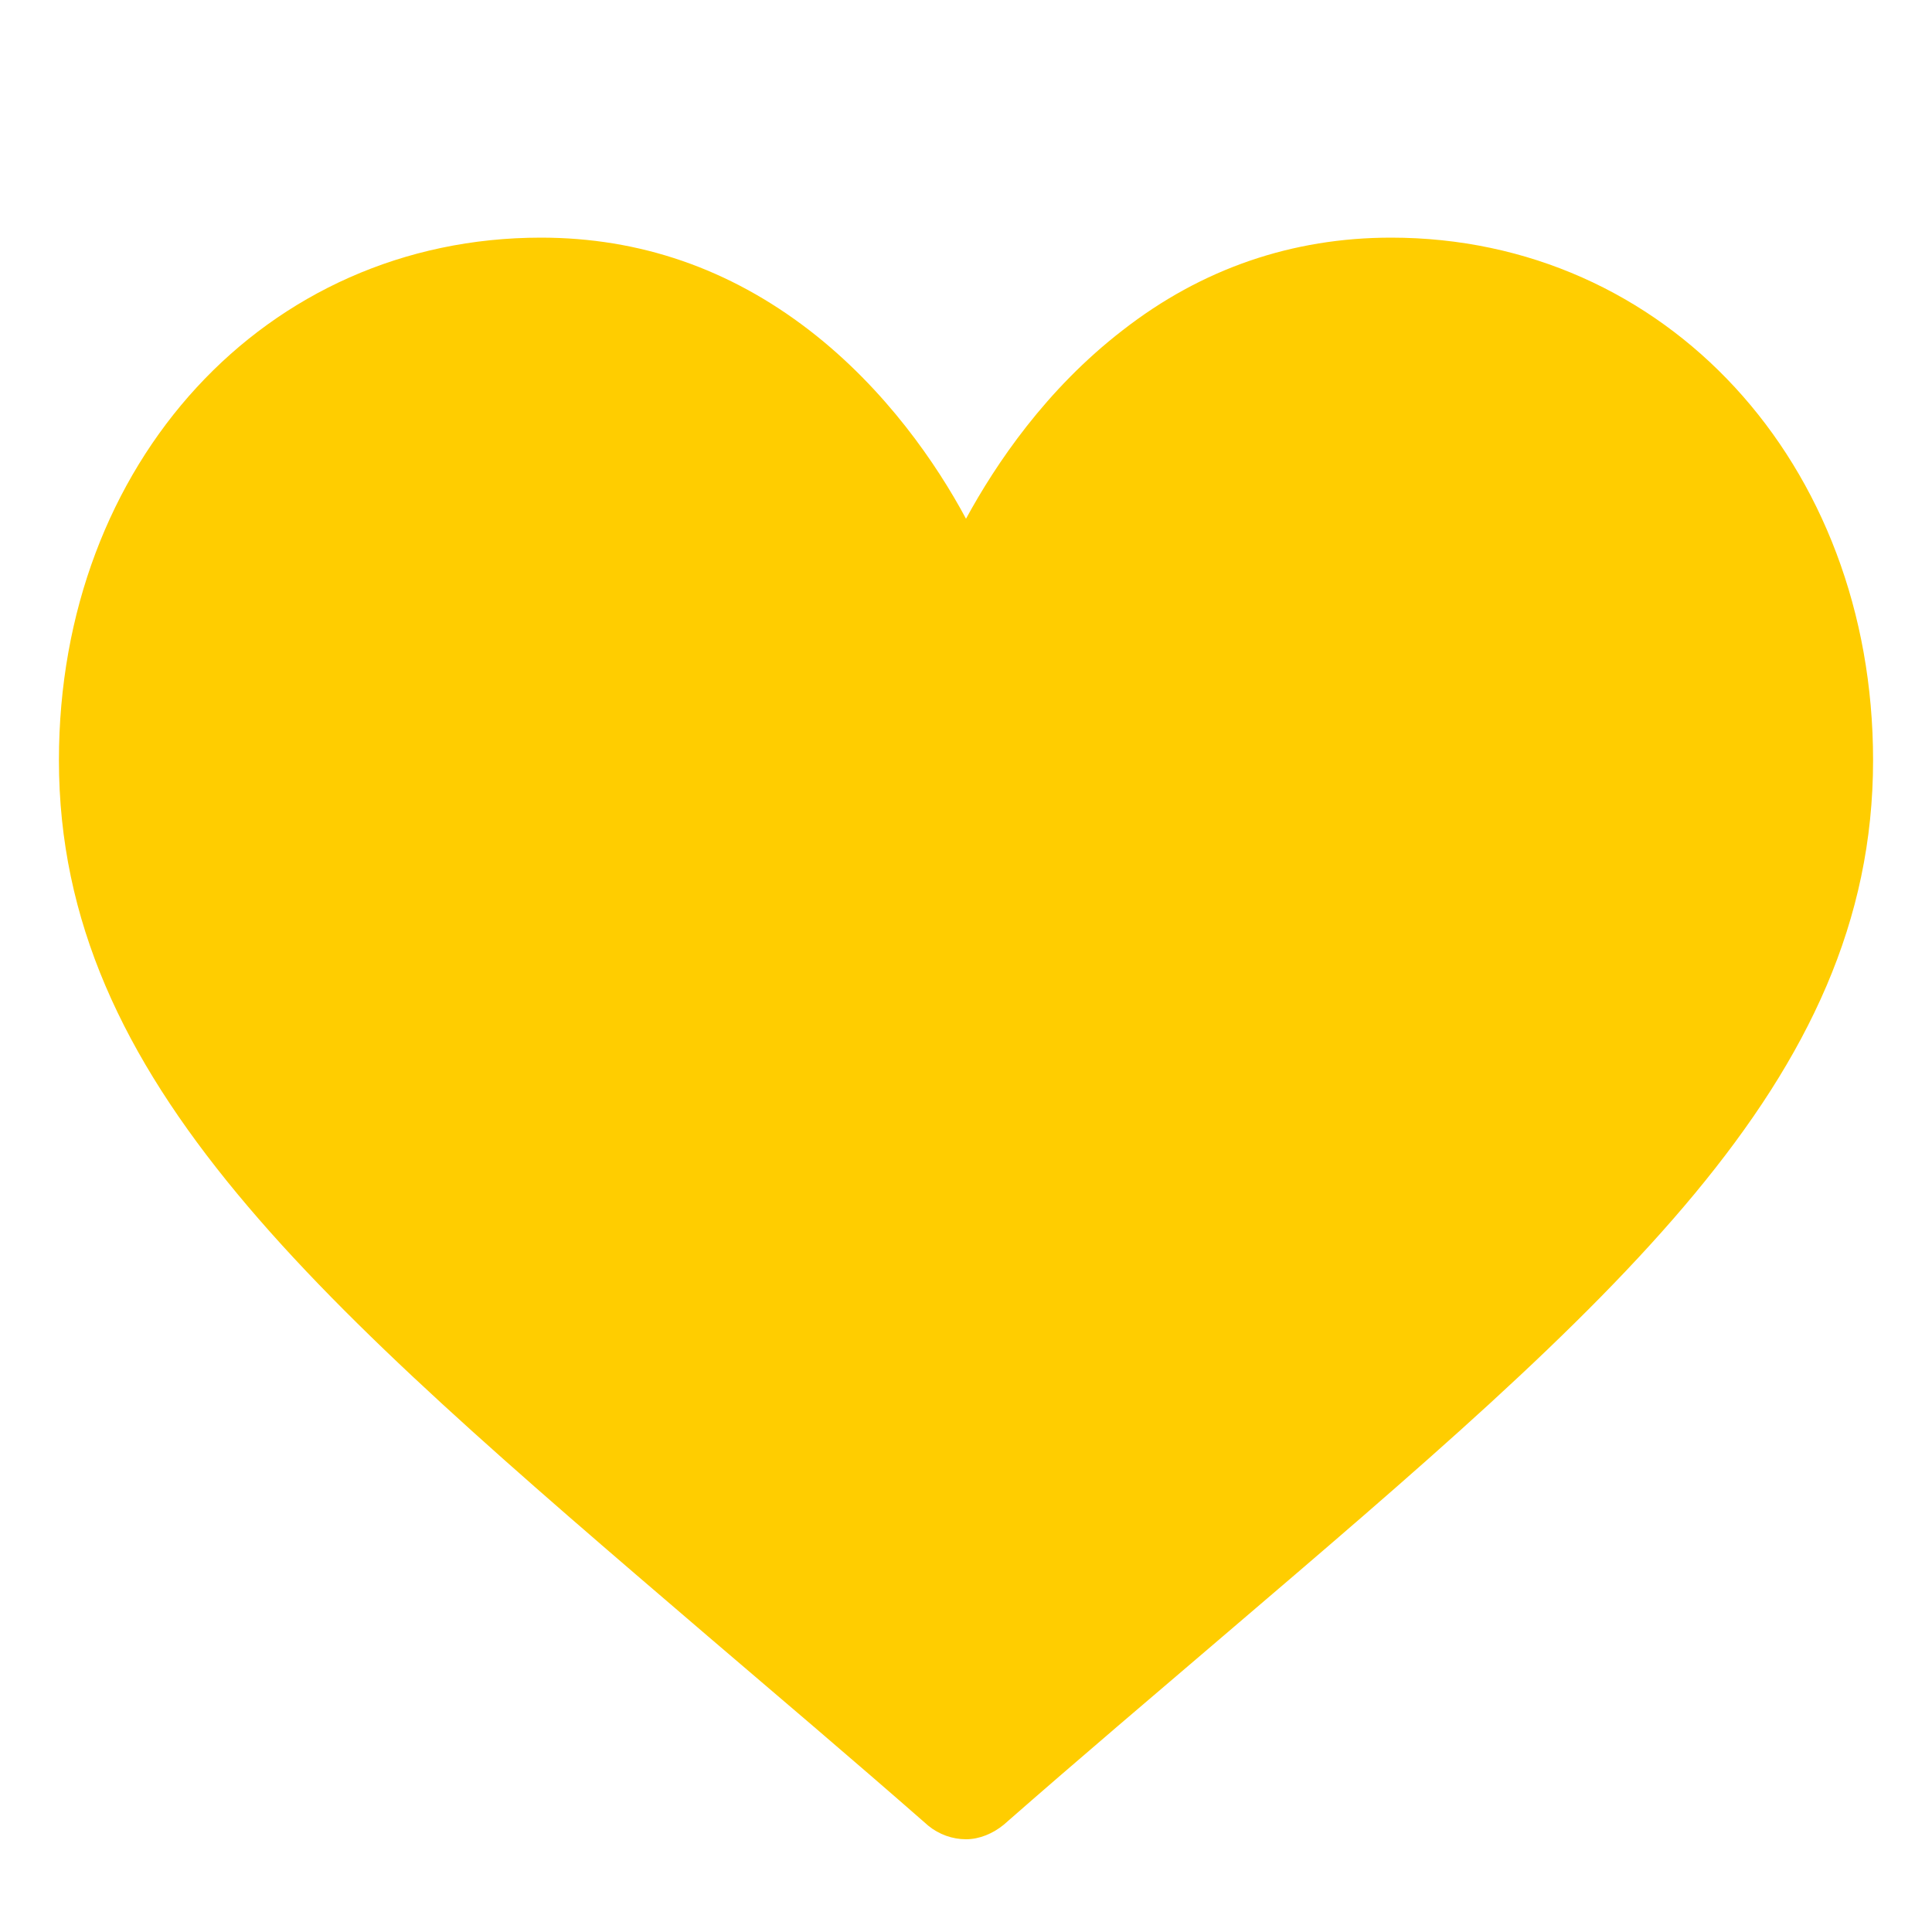
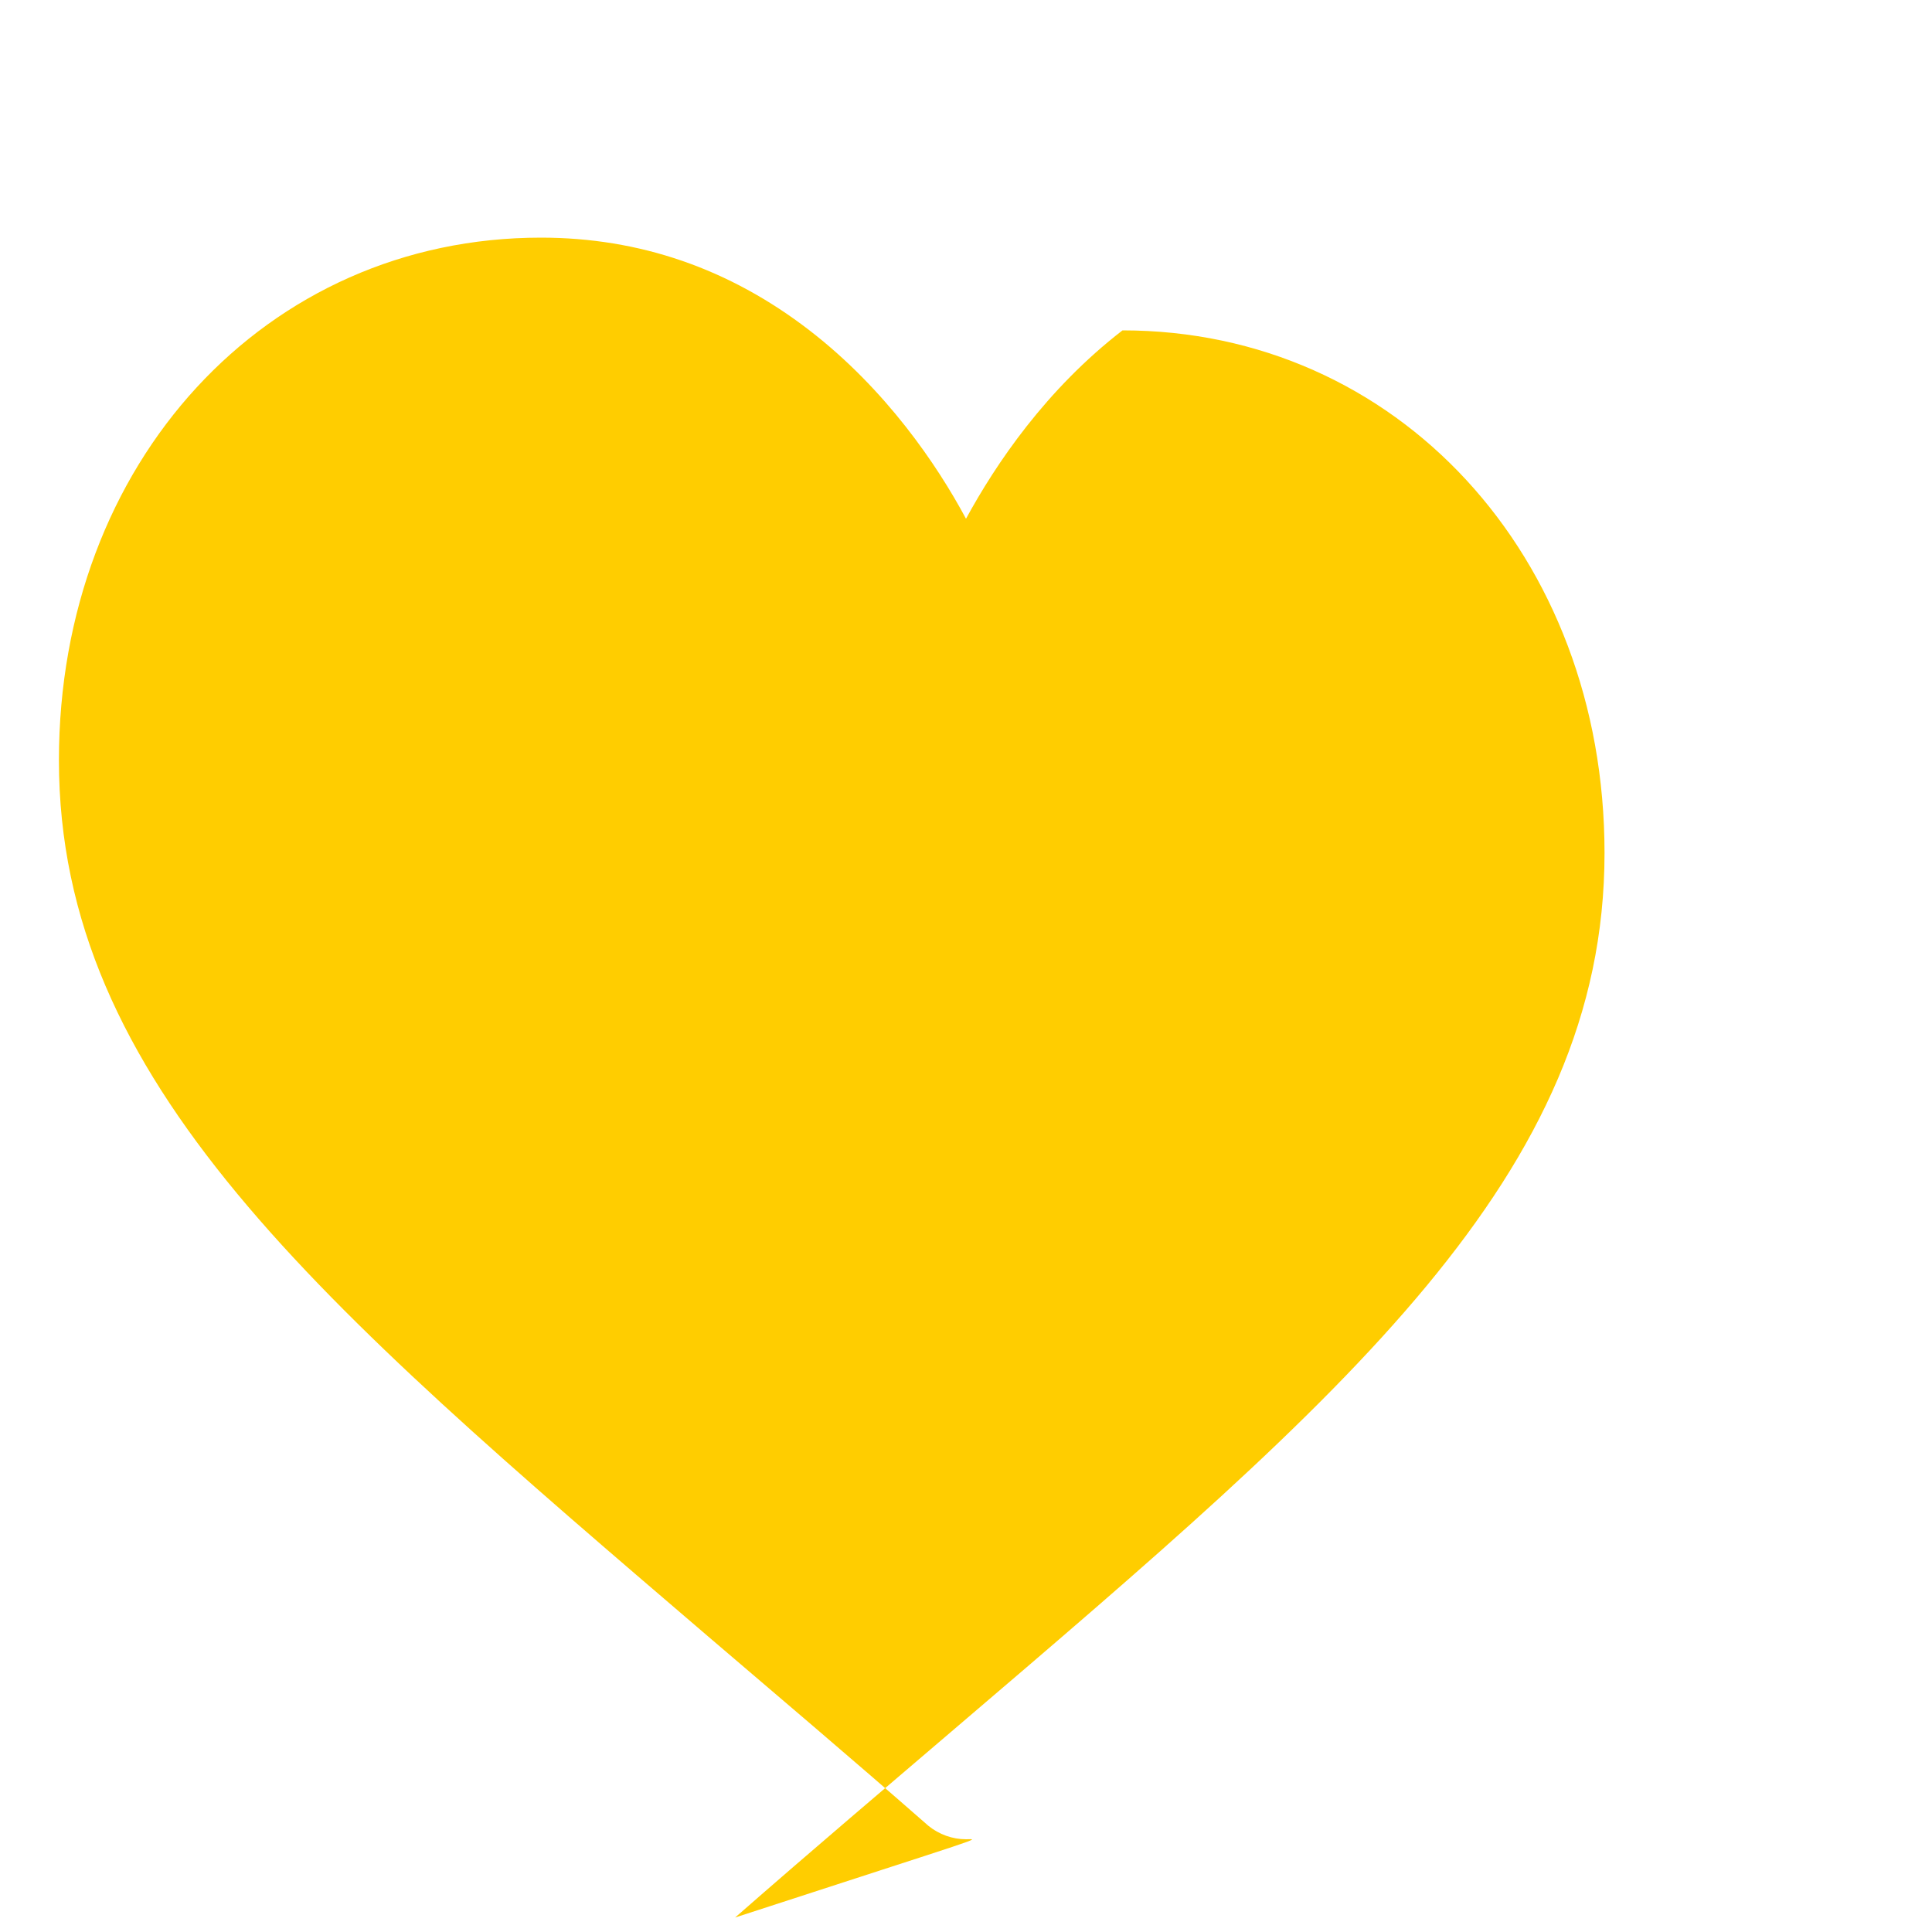
<svg xmlns="http://www.w3.org/2000/svg" version="1.1" id="Layer_1" x="0px" y="0px" viewBox="0 0 200 200" style="enable-background:new 0 0 200 200;" xml:space="preserve">
  <style type="text/css">
	.st0{fill:#FFCD00;}
</style>
-   <path class="st0" d="M100,190.4c-1.4,0-2.8-0.5-3.9-1.4c-8.1-7.1-15.9-13.7-22.8-19.6C32.9,134.8,6.1,112,6.1,78.7  c0-30.8,21.4-54.1,49.9-54.1c10.2,0,19.5,3.2,27.8,9.6c7.9,6.1,13.2,13.9,16.2,19.5c3.1-5.7,8.3-13.4,16.2-19.5  c8.2-6.4,17.6-9.6,27.8-9.6c28.4,0,49.9,23.3,49.9,54.1c0,33.3-26.8,56.1-67.2,90.6c-6.9,5.9-14.7,12.5-22.8,19.6  C102.8,189.8,101.4,190.4,100,190.4z" />
+   <path class="st0" d="M100,190.4c-1.4,0-2.8-0.5-3.9-1.4c-8.1-7.1-15.9-13.7-22.8-19.6C32.9,134.8,6.1,112,6.1,78.7  c0-30.8,21.4-54.1,49.9-54.1c10.2,0,19.5,3.2,27.8,9.6c7.9,6.1,13.2,13.9,16.2,19.5c3.1-5.7,8.3-13.4,16.2-19.5  c28.4,0,49.9,23.3,49.9,54.1c0,33.3-26.8,56.1-67.2,90.6c-6.9,5.9-14.7,12.5-22.8,19.6  C102.8,189.8,101.4,190.4,100,190.4z" />
</svg>